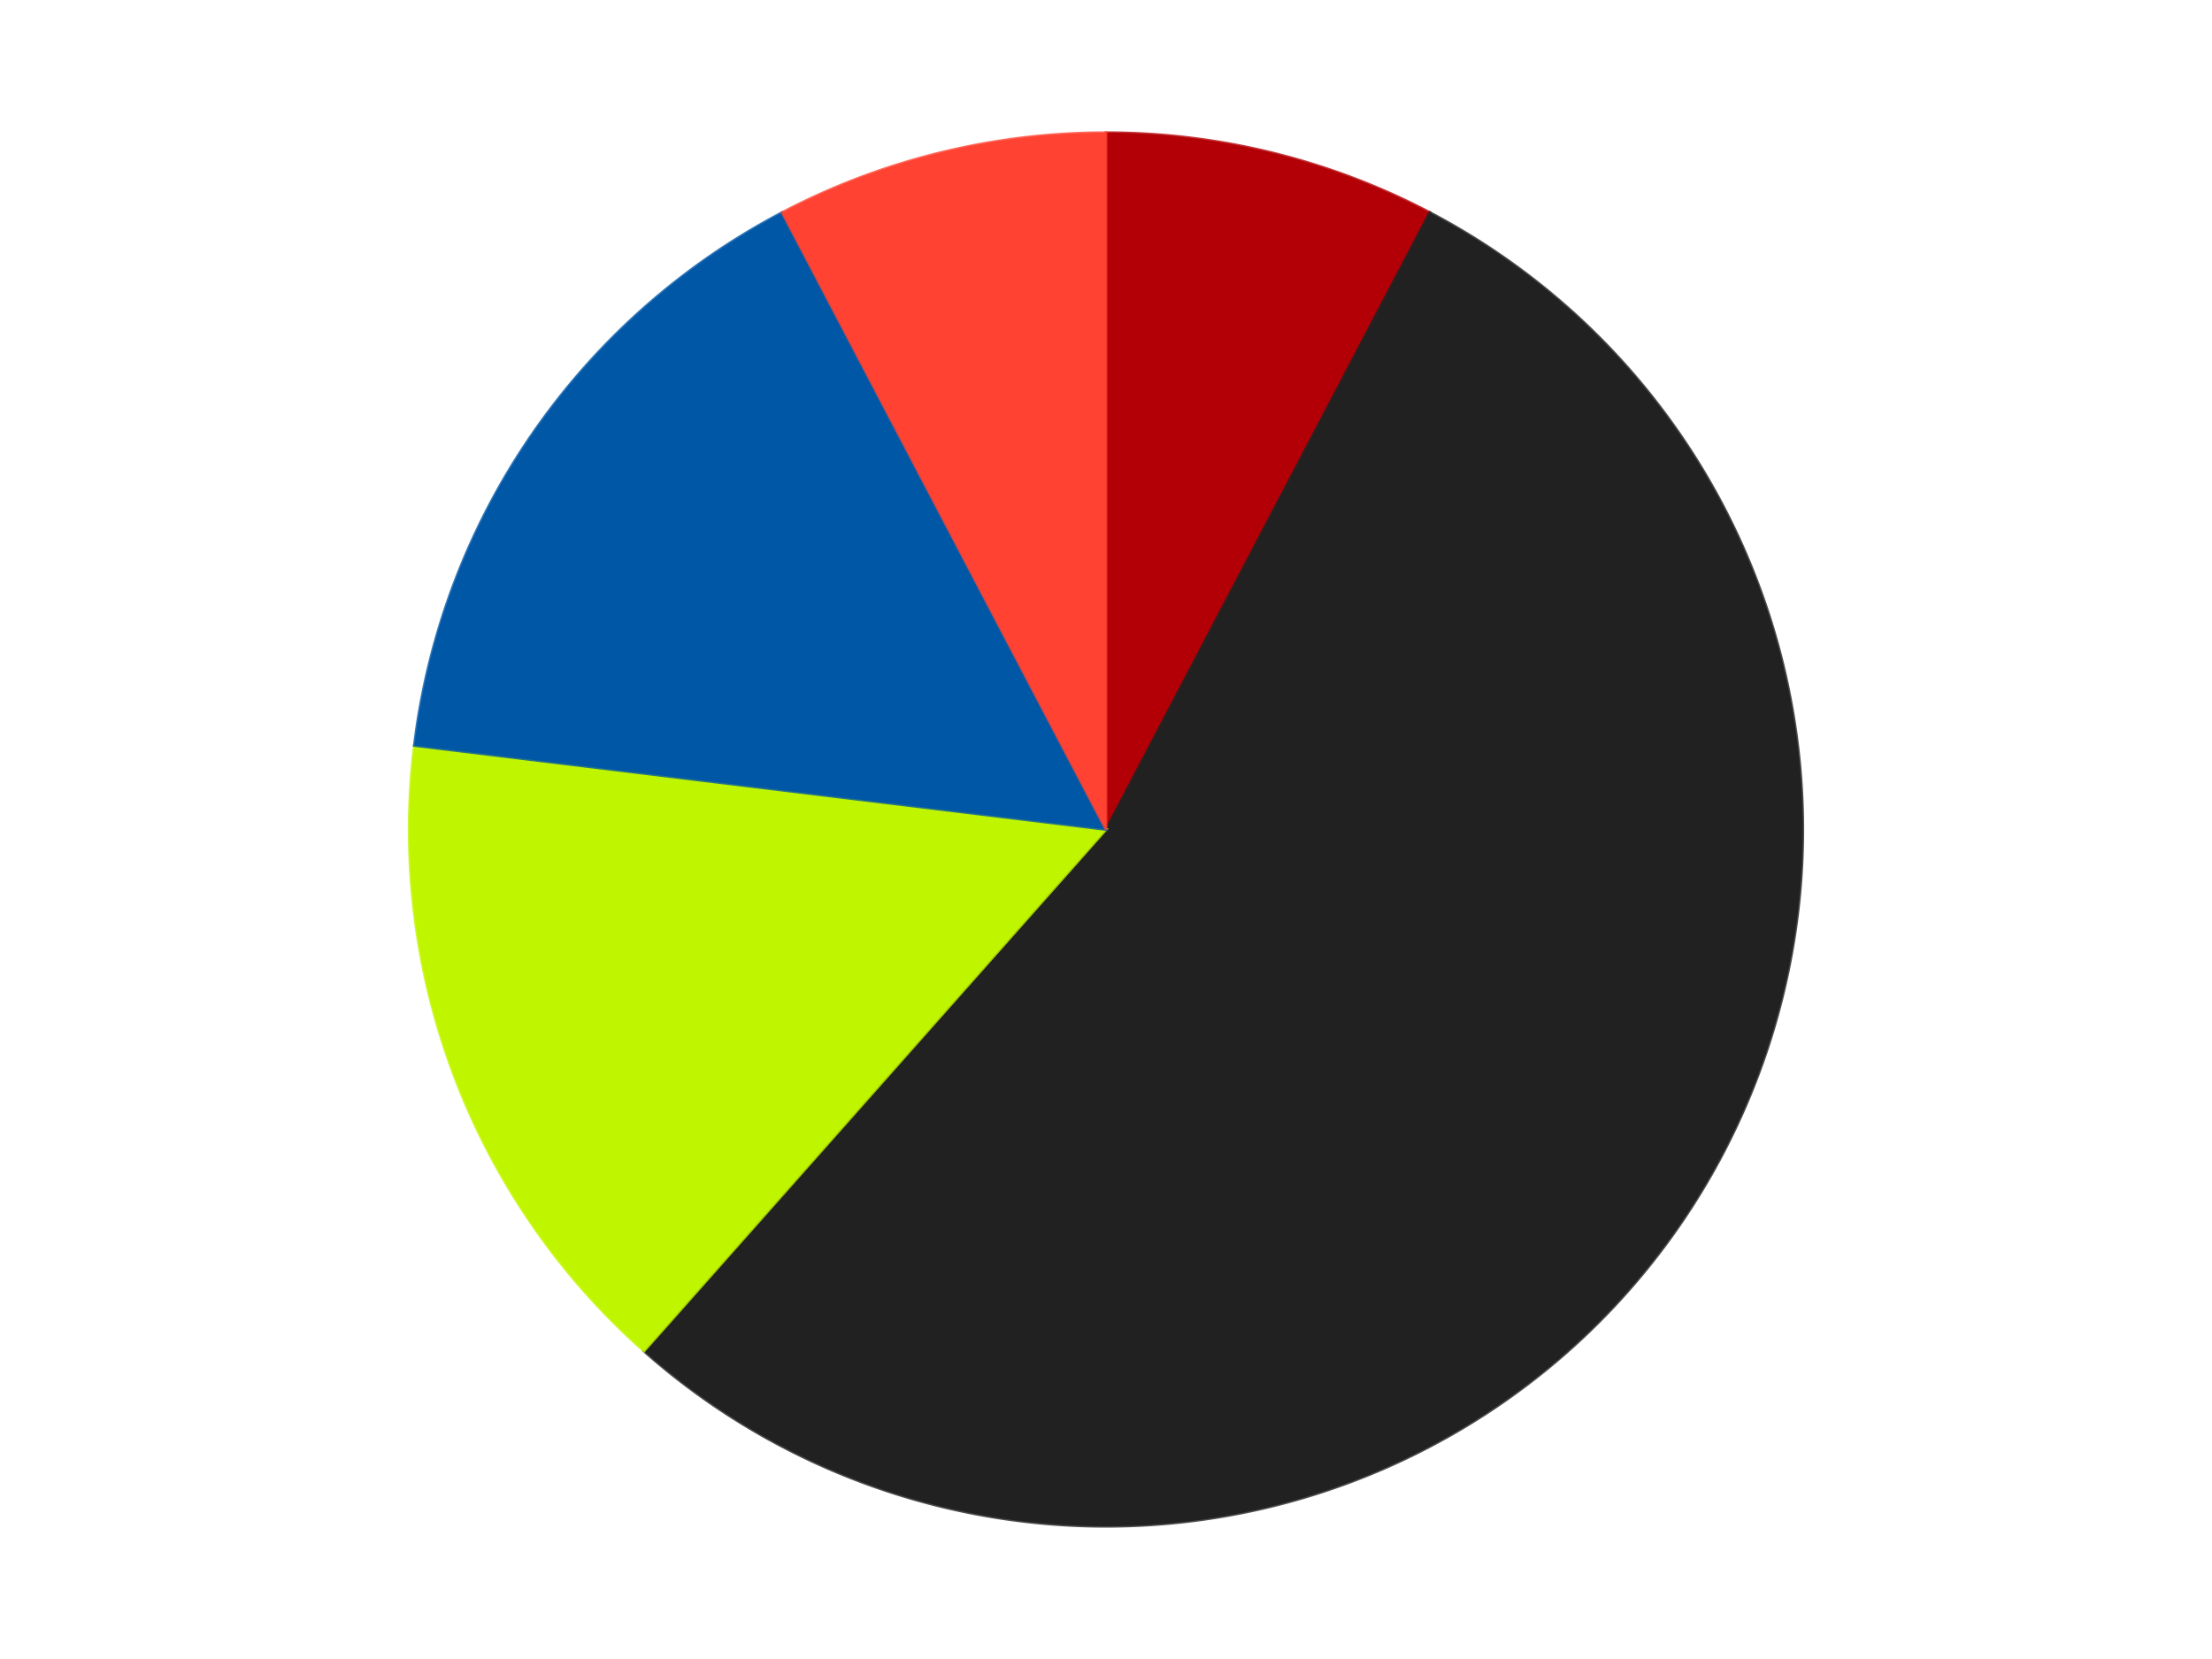
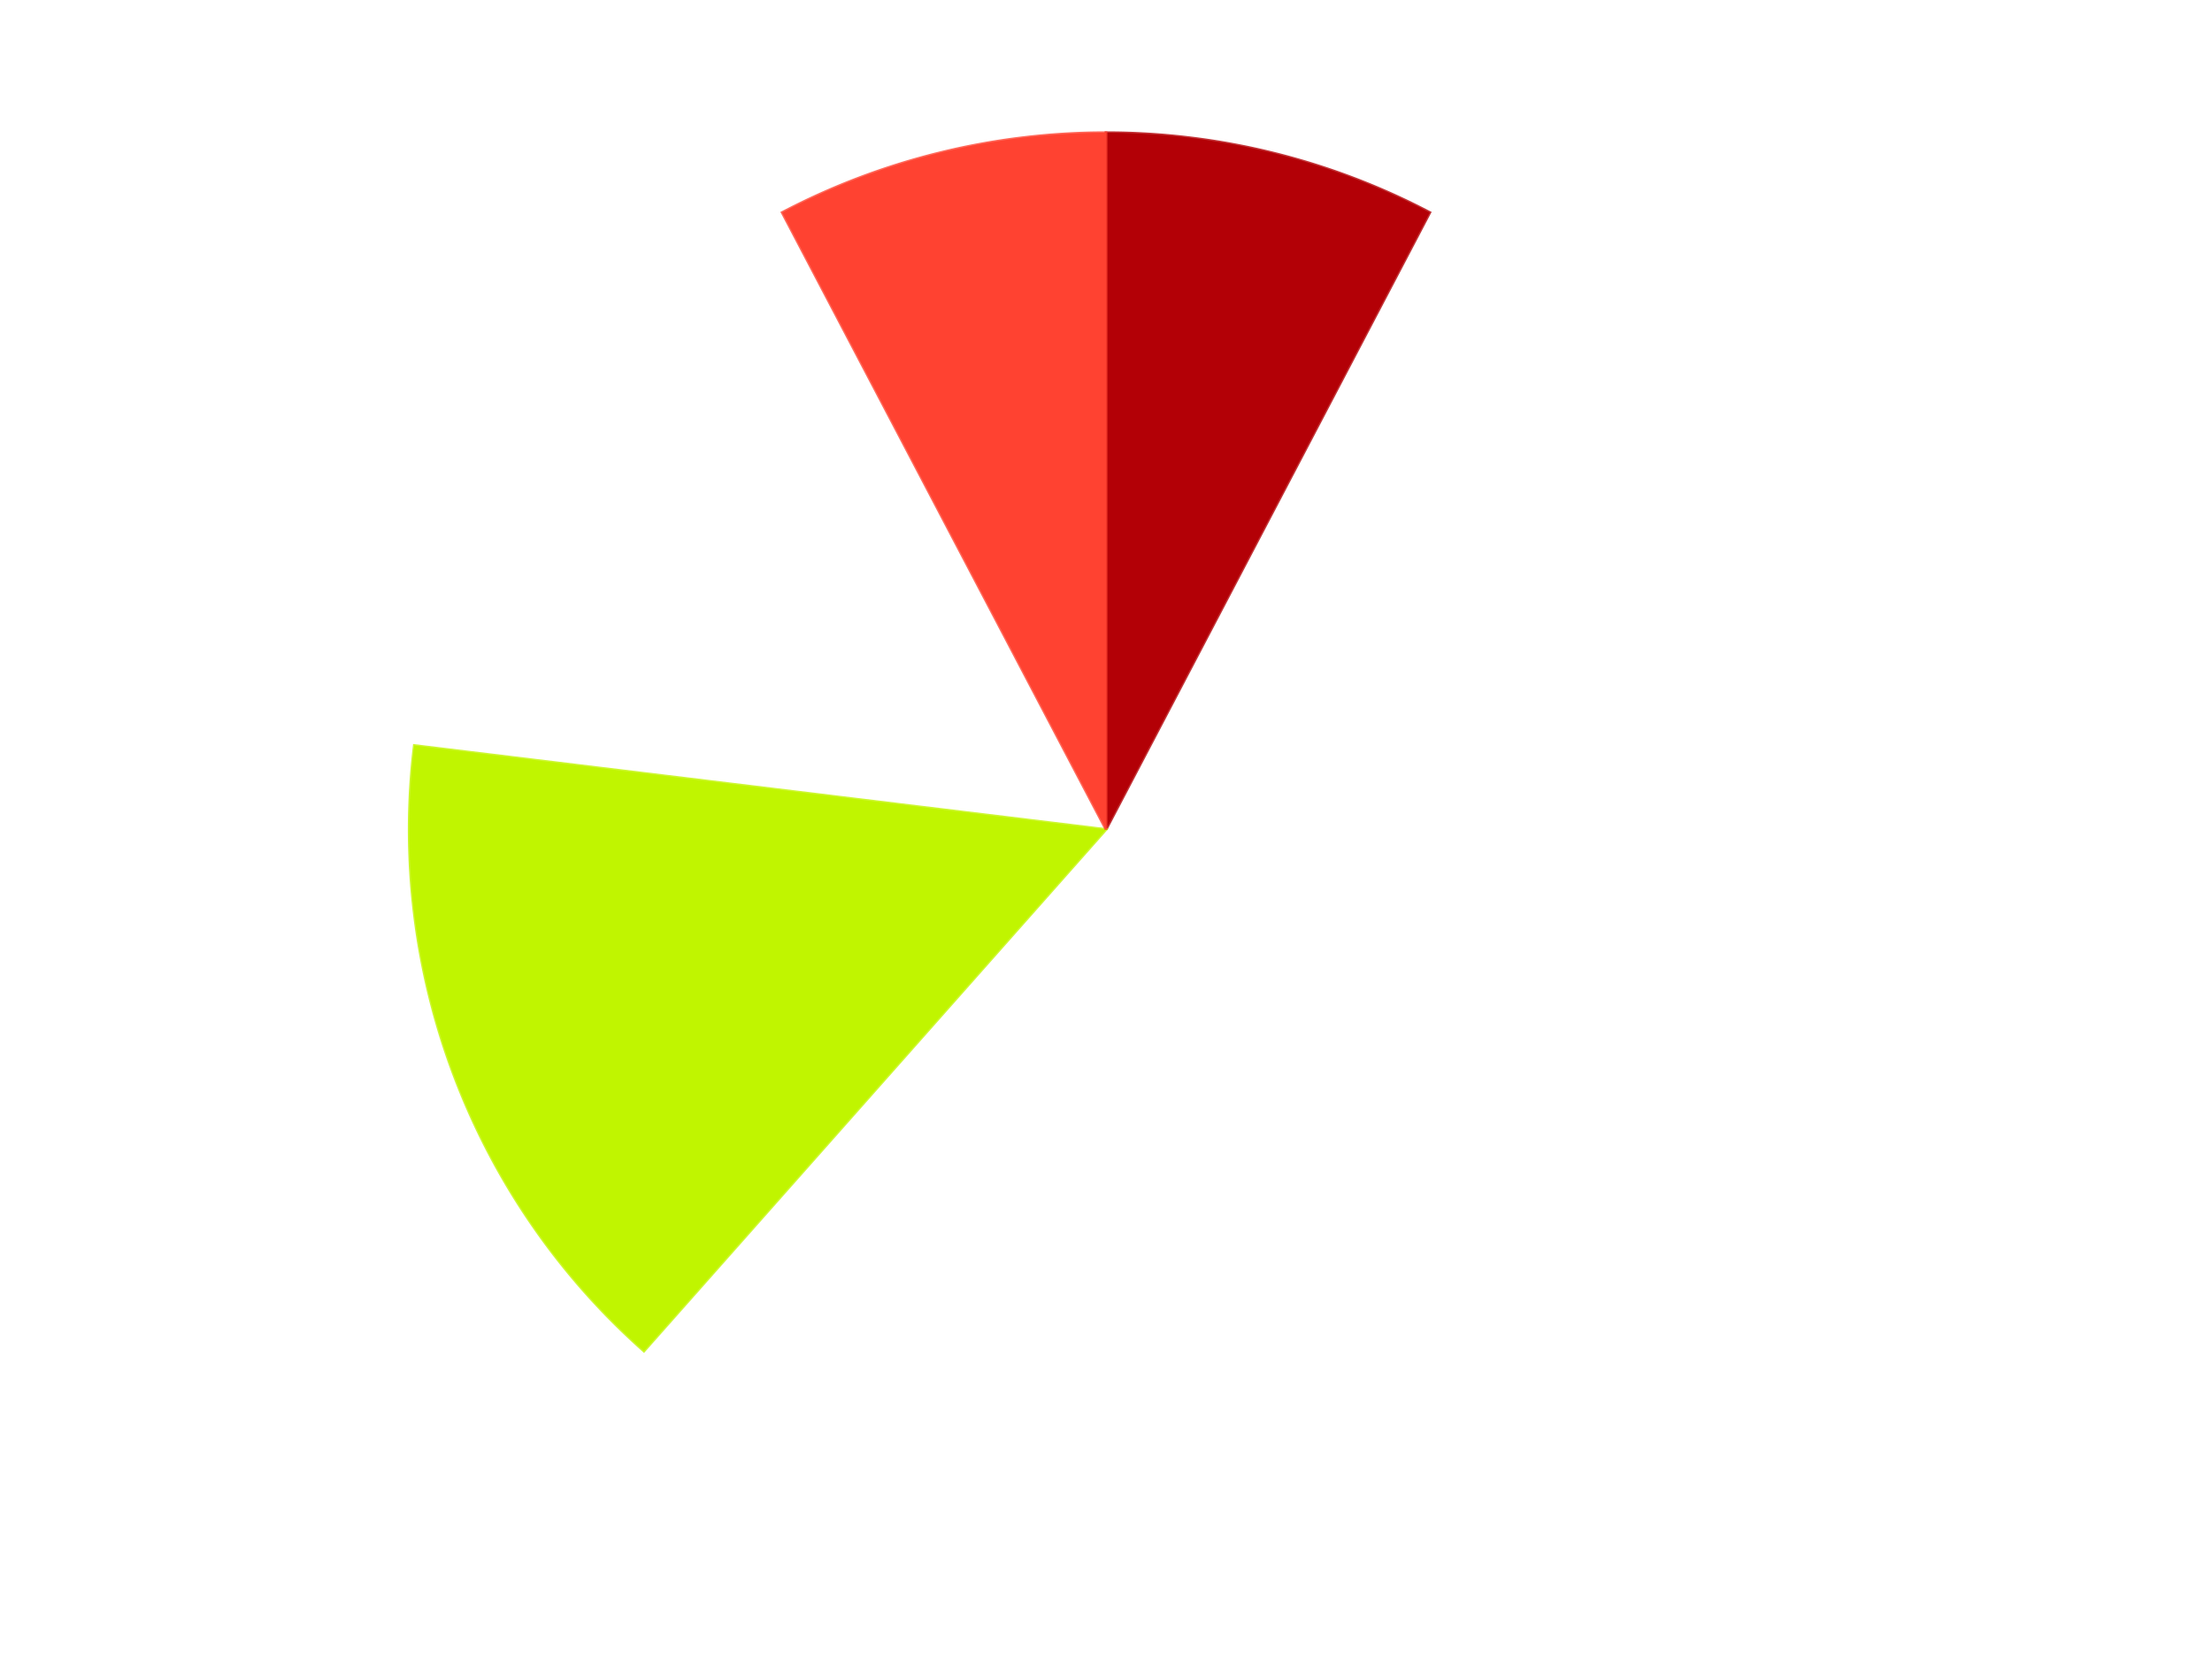
<svg xmlns="http://www.w3.org/2000/svg" xmlns:xlink="http://www.w3.org/1999/xlink" id="chart-b91bed87-29db-4338-8c23-1fe3a1320d99" class="pygal-chart" viewBox="0 0 800 600">
  <defs>
    <style type="text/css">#chart-b91bed87-29db-4338-8c23-1fe3a1320d99{-webkit-user-select:none;-webkit-font-smoothing:antialiased;font-family:Consolas,"Liberation Mono",Menlo,Courier,monospace}#chart-b91bed87-29db-4338-8c23-1fe3a1320d99 .title{font-family:Consolas,"Liberation Mono",Menlo,Courier,monospace;font-size:16px}#chart-b91bed87-29db-4338-8c23-1fe3a1320d99 .legends .legend text{font-family:Consolas,"Liberation Mono",Menlo,Courier,monospace;font-size:14px}#chart-b91bed87-29db-4338-8c23-1fe3a1320d99 .axis text{font-family:Consolas,"Liberation Mono",Menlo,Courier,monospace;font-size:10px}#chart-b91bed87-29db-4338-8c23-1fe3a1320d99 .axis text.major{font-family:Consolas,"Liberation Mono",Menlo,Courier,monospace;font-size:10px}#chart-b91bed87-29db-4338-8c23-1fe3a1320d99 .text-overlay text.value{font-family:Consolas,"Liberation Mono",Menlo,Courier,monospace;font-size:16px}#chart-b91bed87-29db-4338-8c23-1fe3a1320d99 .text-overlay text.label{font-family:Consolas,"Liberation Mono",Menlo,Courier,monospace;font-size:10px}#chart-b91bed87-29db-4338-8c23-1fe3a1320d99 .tooltip{font-family:Consolas,"Liberation Mono",Menlo,Courier,monospace;font-size:14px}#chart-b91bed87-29db-4338-8c23-1fe3a1320d99 text.no_data{font-family:Consolas,"Liberation Mono",Menlo,Courier,monospace;font-size:64px}
#chart-b91bed87-29db-4338-8c23-1fe3a1320d99{background-color:transparent}#chart-b91bed87-29db-4338-8c23-1fe3a1320d99 path,#chart-b91bed87-29db-4338-8c23-1fe3a1320d99 line,#chart-b91bed87-29db-4338-8c23-1fe3a1320d99 rect,#chart-b91bed87-29db-4338-8c23-1fe3a1320d99 circle{-webkit-transition:150ms;-moz-transition:150ms;transition:150ms}#chart-b91bed87-29db-4338-8c23-1fe3a1320d99 .graph &gt; .background{fill:transparent}#chart-b91bed87-29db-4338-8c23-1fe3a1320d99 .plot &gt; .background{fill:transparent}#chart-b91bed87-29db-4338-8c23-1fe3a1320d99 .graph{fill:rgba(0,0,0,.87)}#chart-b91bed87-29db-4338-8c23-1fe3a1320d99 text.no_data{fill:rgba(0,0,0,1)}#chart-b91bed87-29db-4338-8c23-1fe3a1320d99 .title{fill:rgba(0,0,0,1)}#chart-b91bed87-29db-4338-8c23-1fe3a1320d99 .legends .legend text{fill:rgba(0,0,0,.87)}#chart-b91bed87-29db-4338-8c23-1fe3a1320d99 .legends .legend:hover text{fill:rgba(0,0,0,1)}#chart-b91bed87-29db-4338-8c23-1fe3a1320d99 .axis .line{stroke:rgba(0,0,0,1)}#chart-b91bed87-29db-4338-8c23-1fe3a1320d99 .axis .guide.line{stroke:rgba(0,0,0,.54)}#chart-b91bed87-29db-4338-8c23-1fe3a1320d99 .axis .major.line{stroke:rgba(0,0,0,.87)}#chart-b91bed87-29db-4338-8c23-1fe3a1320d99 .axis text.major{fill:rgba(0,0,0,1)}#chart-b91bed87-29db-4338-8c23-1fe3a1320d99 .axis.y .guides:hover .guide.line,#chart-b91bed87-29db-4338-8c23-1fe3a1320d99 .line-graph .axis.x .guides:hover .guide.line,#chart-b91bed87-29db-4338-8c23-1fe3a1320d99 .stackedline-graph .axis.x .guides:hover .guide.line,#chart-b91bed87-29db-4338-8c23-1fe3a1320d99 .xy-graph .axis.x .guides:hover .guide.line{stroke:rgba(0,0,0,1)}#chart-b91bed87-29db-4338-8c23-1fe3a1320d99 .axis .guides:hover text{fill:rgba(0,0,0,1)}#chart-b91bed87-29db-4338-8c23-1fe3a1320d99 .reactive{fill-opacity:1.0;stroke-opacity:.8;stroke-width:1}#chart-b91bed87-29db-4338-8c23-1fe3a1320d99 .ci{stroke:rgba(0,0,0,.87)}#chart-b91bed87-29db-4338-8c23-1fe3a1320d99 .reactive.active,#chart-b91bed87-29db-4338-8c23-1fe3a1320d99 .active .reactive{fill-opacity:0.6;stroke-opacity:.9;stroke-width:4}#chart-b91bed87-29db-4338-8c23-1fe3a1320d99 .ci .reactive.active{stroke-width:1.5}#chart-b91bed87-29db-4338-8c23-1fe3a1320d99 .series text{fill:rgba(0,0,0,1)}#chart-b91bed87-29db-4338-8c23-1fe3a1320d99 .tooltip rect{fill:transparent;stroke:rgba(0,0,0,1);-webkit-transition:opacity 150ms;-moz-transition:opacity 150ms;transition:opacity 150ms}#chart-b91bed87-29db-4338-8c23-1fe3a1320d99 .tooltip .label{fill:rgba(0,0,0,.87)}#chart-b91bed87-29db-4338-8c23-1fe3a1320d99 .tooltip .label{fill:rgba(0,0,0,.87)}#chart-b91bed87-29db-4338-8c23-1fe3a1320d99 .tooltip .legend{font-size:.8em;fill:rgba(0,0,0,.54)}#chart-b91bed87-29db-4338-8c23-1fe3a1320d99 .tooltip .x_label{font-size:.6em;fill:rgba(0,0,0,1)}#chart-b91bed87-29db-4338-8c23-1fe3a1320d99 .tooltip .xlink{font-size:.5em;text-decoration:underline}#chart-b91bed87-29db-4338-8c23-1fe3a1320d99 .tooltip .value{font-size:1.5em}#chart-b91bed87-29db-4338-8c23-1fe3a1320d99 .bound{font-size:.5em}#chart-b91bed87-29db-4338-8c23-1fe3a1320d99 .max-value{font-size:.75em;fill:rgba(0,0,0,.54)}#chart-b91bed87-29db-4338-8c23-1fe3a1320d99 .map-element{fill:transparent;stroke:rgba(0,0,0,.54) !important}#chart-b91bed87-29db-4338-8c23-1fe3a1320d99 .map-element .reactive{fill-opacity:inherit;stroke-opacity:inherit}#chart-b91bed87-29db-4338-8c23-1fe3a1320d99 .color-0,#chart-b91bed87-29db-4338-8c23-1fe3a1320d99 .color-0 a:visited{stroke:#F44336;fill:#F44336}#chart-b91bed87-29db-4338-8c23-1fe3a1320d99 .color-1,#chart-b91bed87-29db-4338-8c23-1fe3a1320d99 .color-1 a:visited{stroke:#3F51B5;fill:#3F51B5}#chart-b91bed87-29db-4338-8c23-1fe3a1320d99 .color-2,#chart-b91bed87-29db-4338-8c23-1fe3a1320d99 .color-2 a:visited{stroke:#009688;fill:#009688}#chart-b91bed87-29db-4338-8c23-1fe3a1320d99 .color-3,#chart-b91bed87-29db-4338-8c23-1fe3a1320d99 .color-3 a:visited{stroke:#FFC107;fill:#FFC107}#chart-b91bed87-29db-4338-8c23-1fe3a1320d99 .color-4,#chart-b91bed87-29db-4338-8c23-1fe3a1320d99 .color-4 a:visited{stroke:#FF5722;fill:#FF5722}#chart-b91bed87-29db-4338-8c23-1fe3a1320d99 .text-overlay .color-0 text{fill:black}#chart-b91bed87-29db-4338-8c23-1fe3a1320d99 .text-overlay .color-1 text{fill:black}#chart-b91bed87-29db-4338-8c23-1fe3a1320d99 .text-overlay .color-2 text{fill:black}#chart-b91bed87-29db-4338-8c23-1fe3a1320d99 .text-overlay .color-3 text{fill:black}#chart-b91bed87-29db-4338-8c23-1fe3a1320d99 .text-overlay .color-4 text{fill:black}
#chart-b91bed87-29db-4338-8c23-1fe3a1320d99 text.no_data{text-anchor:middle}#chart-b91bed87-29db-4338-8c23-1fe3a1320d99 .guide.line{fill:none}#chart-b91bed87-29db-4338-8c23-1fe3a1320d99 .centered{text-anchor:middle}#chart-b91bed87-29db-4338-8c23-1fe3a1320d99 .title{text-anchor:middle}#chart-b91bed87-29db-4338-8c23-1fe3a1320d99 .legends .legend text{fill-opacity:1}#chart-b91bed87-29db-4338-8c23-1fe3a1320d99 .axis.x text{text-anchor:middle}#chart-b91bed87-29db-4338-8c23-1fe3a1320d99 .axis.x:not(.web) text[transform]{text-anchor:start}#chart-b91bed87-29db-4338-8c23-1fe3a1320d99 .axis.x:not(.web) text[transform].backwards{text-anchor:end}#chart-b91bed87-29db-4338-8c23-1fe3a1320d99 .axis.y text{text-anchor:end}#chart-b91bed87-29db-4338-8c23-1fe3a1320d99 .axis.y text[transform].backwards{text-anchor:start}#chart-b91bed87-29db-4338-8c23-1fe3a1320d99 .axis.y2 text{text-anchor:start}#chart-b91bed87-29db-4338-8c23-1fe3a1320d99 .axis.y2 text[transform].backwards{text-anchor:end}#chart-b91bed87-29db-4338-8c23-1fe3a1320d99 .axis .guide.line{stroke-dasharray:4,4;stroke:black}#chart-b91bed87-29db-4338-8c23-1fe3a1320d99 .axis .major.guide.line{stroke-dasharray:6,6;stroke:black}#chart-b91bed87-29db-4338-8c23-1fe3a1320d99 .horizontal .axis.y .guide.line,#chart-b91bed87-29db-4338-8c23-1fe3a1320d99 .horizontal .axis.y2 .guide.line,#chart-b91bed87-29db-4338-8c23-1fe3a1320d99 .vertical .axis.x .guide.line{opacity:0}#chart-b91bed87-29db-4338-8c23-1fe3a1320d99 .horizontal .axis.always_show .guide.line,#chart-b91bed87-29db-4338-8c23-1fe3a1320d99 .vertical .axis.always_show .guide.line{opacity:1 !important}#chart-b91bed87-29db-4338-8c23-1fe3a1320d99 .axis.y .guides:hover .guide.line,#chart-b91bed87-29db-4338-8c23-1fe3a1320d99 .axis.y2 .guides:hover .guide.line,#chart-b91bed87-29db-4338-8c23-1fe3a1320d99 .axis.x .guides:hover .guide.line{opacity:1}#chart-b91bed87-29db-4338-8c23-1fe3a1320d99 .axis .guides:hover text{opacity:1}#chart-b91bed87-29db-4338-8c23-1fe3a1320d99 .nofill{fill:none}#chart-b91bed87-29db-4338-8c23-1fe3a1320d99 .subtle-fill{fill-opacity:.2}#chart-b91bed87-29db-4338-8c23-1fe3a1320d99 .dot{stroke-width:1px;fill-opacity:1;stroke-opacity:1}#chart-b91bed87-29db-4338-8c23-1fe3a1320d99 .dot.active{stroke-width:5px}#chart-b91bed87-29db-4338-8c23-1fe3a1320d99 .dot.negative{fill:transparent}#chart-b91bed87-29db-4338-8c23-1fe3a1320d99 text,#chart-b91bed87-29db-4338-8c23-1fe3a1320d99 tspan{stroke:none !important}#chart-b91bed87-29db-4338-8c23-1fe3a1320d99 .series text.active{opacity:1}#chart-b91bed87-29db-4338-8c23-1fe3a1320d99 .tooltip rect{fill-opacity:.95;stroke-width:.5}#chart-b91bed87-29db-4338-8c23-1fe3a1320d99 .tooltip text{fill-opacity:1}#chart-b91bed87-29db-4338-8c23-1fe3a1320d99 .showable{visibility:hidden}#chart-b91bed87-29db-4338-8c23-1fe3a1320d99 .showable.shown{visibility:visible}#chart-b91bed87-29db-4338-8c23-1fe3a1320d99 .gauge-background{fill:rgba(229,229,229,1);stroke:none}#chart-b91bed87-29db-4338-8c23-1fe3a1320d99 .bg-lines{stroke:transparent;stroke-width:2px}</style>
    <script type="text/javascript">window.pygal = window.pygal || {};window.pygal.config = window.pygal.config || {};window.pygal.config['b91bed87-29db-4338-8c23-1fe3a1320d99'] = {"allow_interruptions": false, "box_mode": "extremes", "classes": ["pygal-chart"], "css": ["file://style.css", "file://graph.css"], "defs": [], "disable_xml_declaration": false, "dots_size": 2.5, "dynamic_print_values": false, "explicit_size": false, "fill": false, "force_uri_protocol": "https", "formatter": null, "half_pie": false, "height": 600, "include_x_axis": false, "inner_radius": 0, "interpolate": null, "interpolation_parameters": {}, "interpolation_precision": 250, "inverse_y_axis": false, "js": ["//kozea.github.io/pygal.js/2.0.x/pygal-tooltips.min.js"], "legend_at_bottom": false, "legend_at_bottom_columns": null, "legend_box_size": 12, "logarithmic": false, "margin": 20, "margin_bottom": null, "margin_left": null, "margin_right": null, "margin_top": null, "max_scale": 16, "min_scale": 4, "missing_value_fill_truncation": "x", "no_data_text": "No data", "no_prefix": false, "order_min": null, "pretty_print": false, "print_labels": false, "print_values": false, "print_values_position": "center", "print_zeroes": true, "range": null, "rounded_bars": null, "secondary_range": null, "show_dots": true, "show_legend": false, "show_minor_x_labels": true, "show_minor_y_labels": true, "show_only_major_dots": false, "show_x_guides": false, "show_x_labels": true, "show_y_guides": true, "show_y_labels": true, "spacing": 10, "stack_from_top": false, "strict": false, "stroke": true, "stroke_style": null, "style": {"background": "transparent", "ci_colors": [], "colors": ["#F44336", "#3F51B5", "#009688", "#FFC107", "#FF5722", "#9C27B0", "#03A9F4", "#8BC34A", "#FF9800", "#E91E63", "#2196F3", "#4CAF50", "#FFEB3B", "#673AB7", "#00BCD4", "#CDDC39", "#9E9E9E", "#607D8B"], "dot_opacity": "1", "font_family": "Consolas, \"Liberation Mono\", Menlo, Courier, monospace", "foreground": "rgba(0, 0, 0, .87)", "foreground_strong": "rgba(0, 0, 0, 1)", "foreground_subtle": "rgba(0, 0, 0, .54)", "guide_stroke_color": "black", "guide_stroke_dasharray": "4,4", "label_font_family": "Consolas, \"Liberation Mono\", Menlo, Courier, monospace", "label_font_size": 10, "legend_font_family": "Consolas, \"Liberation Mono\", Menlo, Courier, monospace", "legend_font_size": 14, "major_guide_stroke_color": "black", "major_guide_stroke_dasharray": "6,6", "major_label_font_family": "Consolas, \"Liberation Mono\", Menlo, Courier, monospace", "major_label_font_size": 10, "no_data_font_family": "Consolas, \"Liberation Mono\", Menlo, Courier, monospace", "no_data_font_size": 64, "opacity": "1.0", "opacity_hover": "0.6", "plot_background": "transparent", "stroke_opacity": ".8", "stroke_opacity_hover": ".9", "stroke_width": "1", "stroke_width_hover": "4", "title_font_family": "Consolas, \"Liberation Mono\", Menlo, Courier, monospace", "title_font_size": 16, "tooltip_font_family": "Consolas, \"Liberation Mono\", Menlo, Courier, monospace", "tooltip_font_size": 14, "transition": "150ms", "value_background": "rgba(229, 229, 229, 1)", "value_colors": [], "value_font_family": "Consolas, \"Liberation Mono\", Menlo, Courier, monospace", "value_font_size": 16, "value_label_font_family": "Consolas, \"Liberation Mono\", Menlo, Courier, monospace", "value_label_font_size": 10}, "title": null, "tooltip_border_radius": 0, "tooltip_fancy_mode": true, "truncate_label": null, "truncate_legend": null, "width": 800, "x_label_rotation": 0, "x_labels": null, "x_labels_major": null, "x_labels_major_count": null, "x_labels_major_every": null, "x_title": null, "xrange": null, "y_label_rotation": 0, "y_labels": null, "y_labels_major": null, "y_labels_major_count": null, "y_labels_major_every": null, "y_title": null, "zero": 0, "legends": ["Red", "Black", "Trans-Neon Green", "Blue", "Trans-Neon Orange"]}</script>
    <script type="text/javascript" xlink:href="https://kozea.github.io/pygal.js/2.0.x/pygal-tooltips.min.js" />
  </defs>
  <title>Pygal</title>
  <g class="graph pie-graph vertical">
    <rect x="0" y="0" width="800" height="600" class="background" />
    <g transform="translate(20, 20)" class="plot">
      <rect x="0" y="0" width="760" height="560" class="background" />
      <g class="series serie-0 color-0">
        <g class="slices">
          <g class="slice" style="fill: #B30006; stroke: #B30006">
            <path d="M380 28 A252 252 0 0 1 497.11 56.865 L380 280 A0 0 0 0 0 380 280 z" class="slice reactive tooltip-trigger" />
            <desc class="value">1</desc>
            <desc class="x centered">410.15377370023225</desc>
            <desc class="y centered">157.66133100431745</desc>
          </g>
        </g>
      </g>
      <g class="series serie-1 color-1">
        <g class="slices">
          <g class="slice" style="fill: #212121; stroke: #212121">
-             <path d="M497.11 56.865 A252 252 0 1 1 212.893 468.625 L380 280 A0 0 0 1 0 380 280 z" class="slice reactive tooltip-trigger" />
            <desc class="value">7</desc>
            <desc class="x centered">483.6959671026007</desc>
            <desc class="y centered">351.5761580881256</desc>
          </g>
        </g>
      </g>
      <g class="series serie-2 color-2">
        <g class="slices">
          <g class="slice" style="fill: #C0F500; stroke: #C0F500">
            <path d="M212.893 468.625 A252 252 0 0 1 129.837 249.625 L380 280 A0 0 0 0 0 380 280 z" class="slice reactive tooltip-trigger" />
            <desc class="value">2</desc>
            <desc class="x centered">262.18795342163776</desc>
            <desc class="y centered">324.6802157673595</desc>
          </g>
        </g>
      </g>
      <g class="series serie-3 color-3">
        <g class="slices">
          <g class="slice" style="fill: #0057A6; stroke: #0057A6">
-             <path d="M129.837 249.625 A252 252 0 0 1 262.89 56.865 L380 280 A0 0 0 0 0 380 280 z" class="slice reactive tooltip-trigger" />
            <desc class="value">2</desc>
            <desc class="x centered">276.3040328973992</desc>
            <desc class="y centered">208.4238419118745</desc>
          </g>
        </g>
      </g>
      <g class="series serie-4 color-4">
        <g class="slices">
          <g class="slice" style="fill: #FF4231; stroke: #FF4231">
            <path d="M262.89 56.865 A252 252 0 0 1 380 28 L380 280 A0 0 0 0 0 380 280 z" class="slice reactive tooltip-trigger" />
            <desc class="value">1</desc>
            <desc class="x centered">349.84622629976764</desc>
            <desc class="y centered">157.66133100431747</desc>
          </g>
        </g>
      </g>
    </g>
    <g class="titles" />
    <g transform="translate(20, 20)" class="plot overlay">
      <g class="series serie-0 color-0" />
      <g class="series serie-1 color-1" />
      <g class="series serie-2 color-2" />
      <g class="series serie-3 color-3" />
      <g class="series serie-4 color-4" />
    </g>
    <g transform="translate(20, 20)" class="plot text-overlay">
      <g class="series serie-0 color-0" />
      <g class="series serie-1 color-1" />
      <g class="series serie-2 color-2" />
      <g class="series serie-3 color-3" />
      <g class="series serie-4 color-4" />
    </g>
    <g transform="translate(20, 20)" class="plot tooltip-overlay">
      <g transform="translate(0 0)" style="opacity: 0" class="tooltip">
        <rect rx="0" ry="0" width="0" height="0" class="tooltip-box" />
        <g class="text" />
      </g>
    </g>
  </g>
</svg>